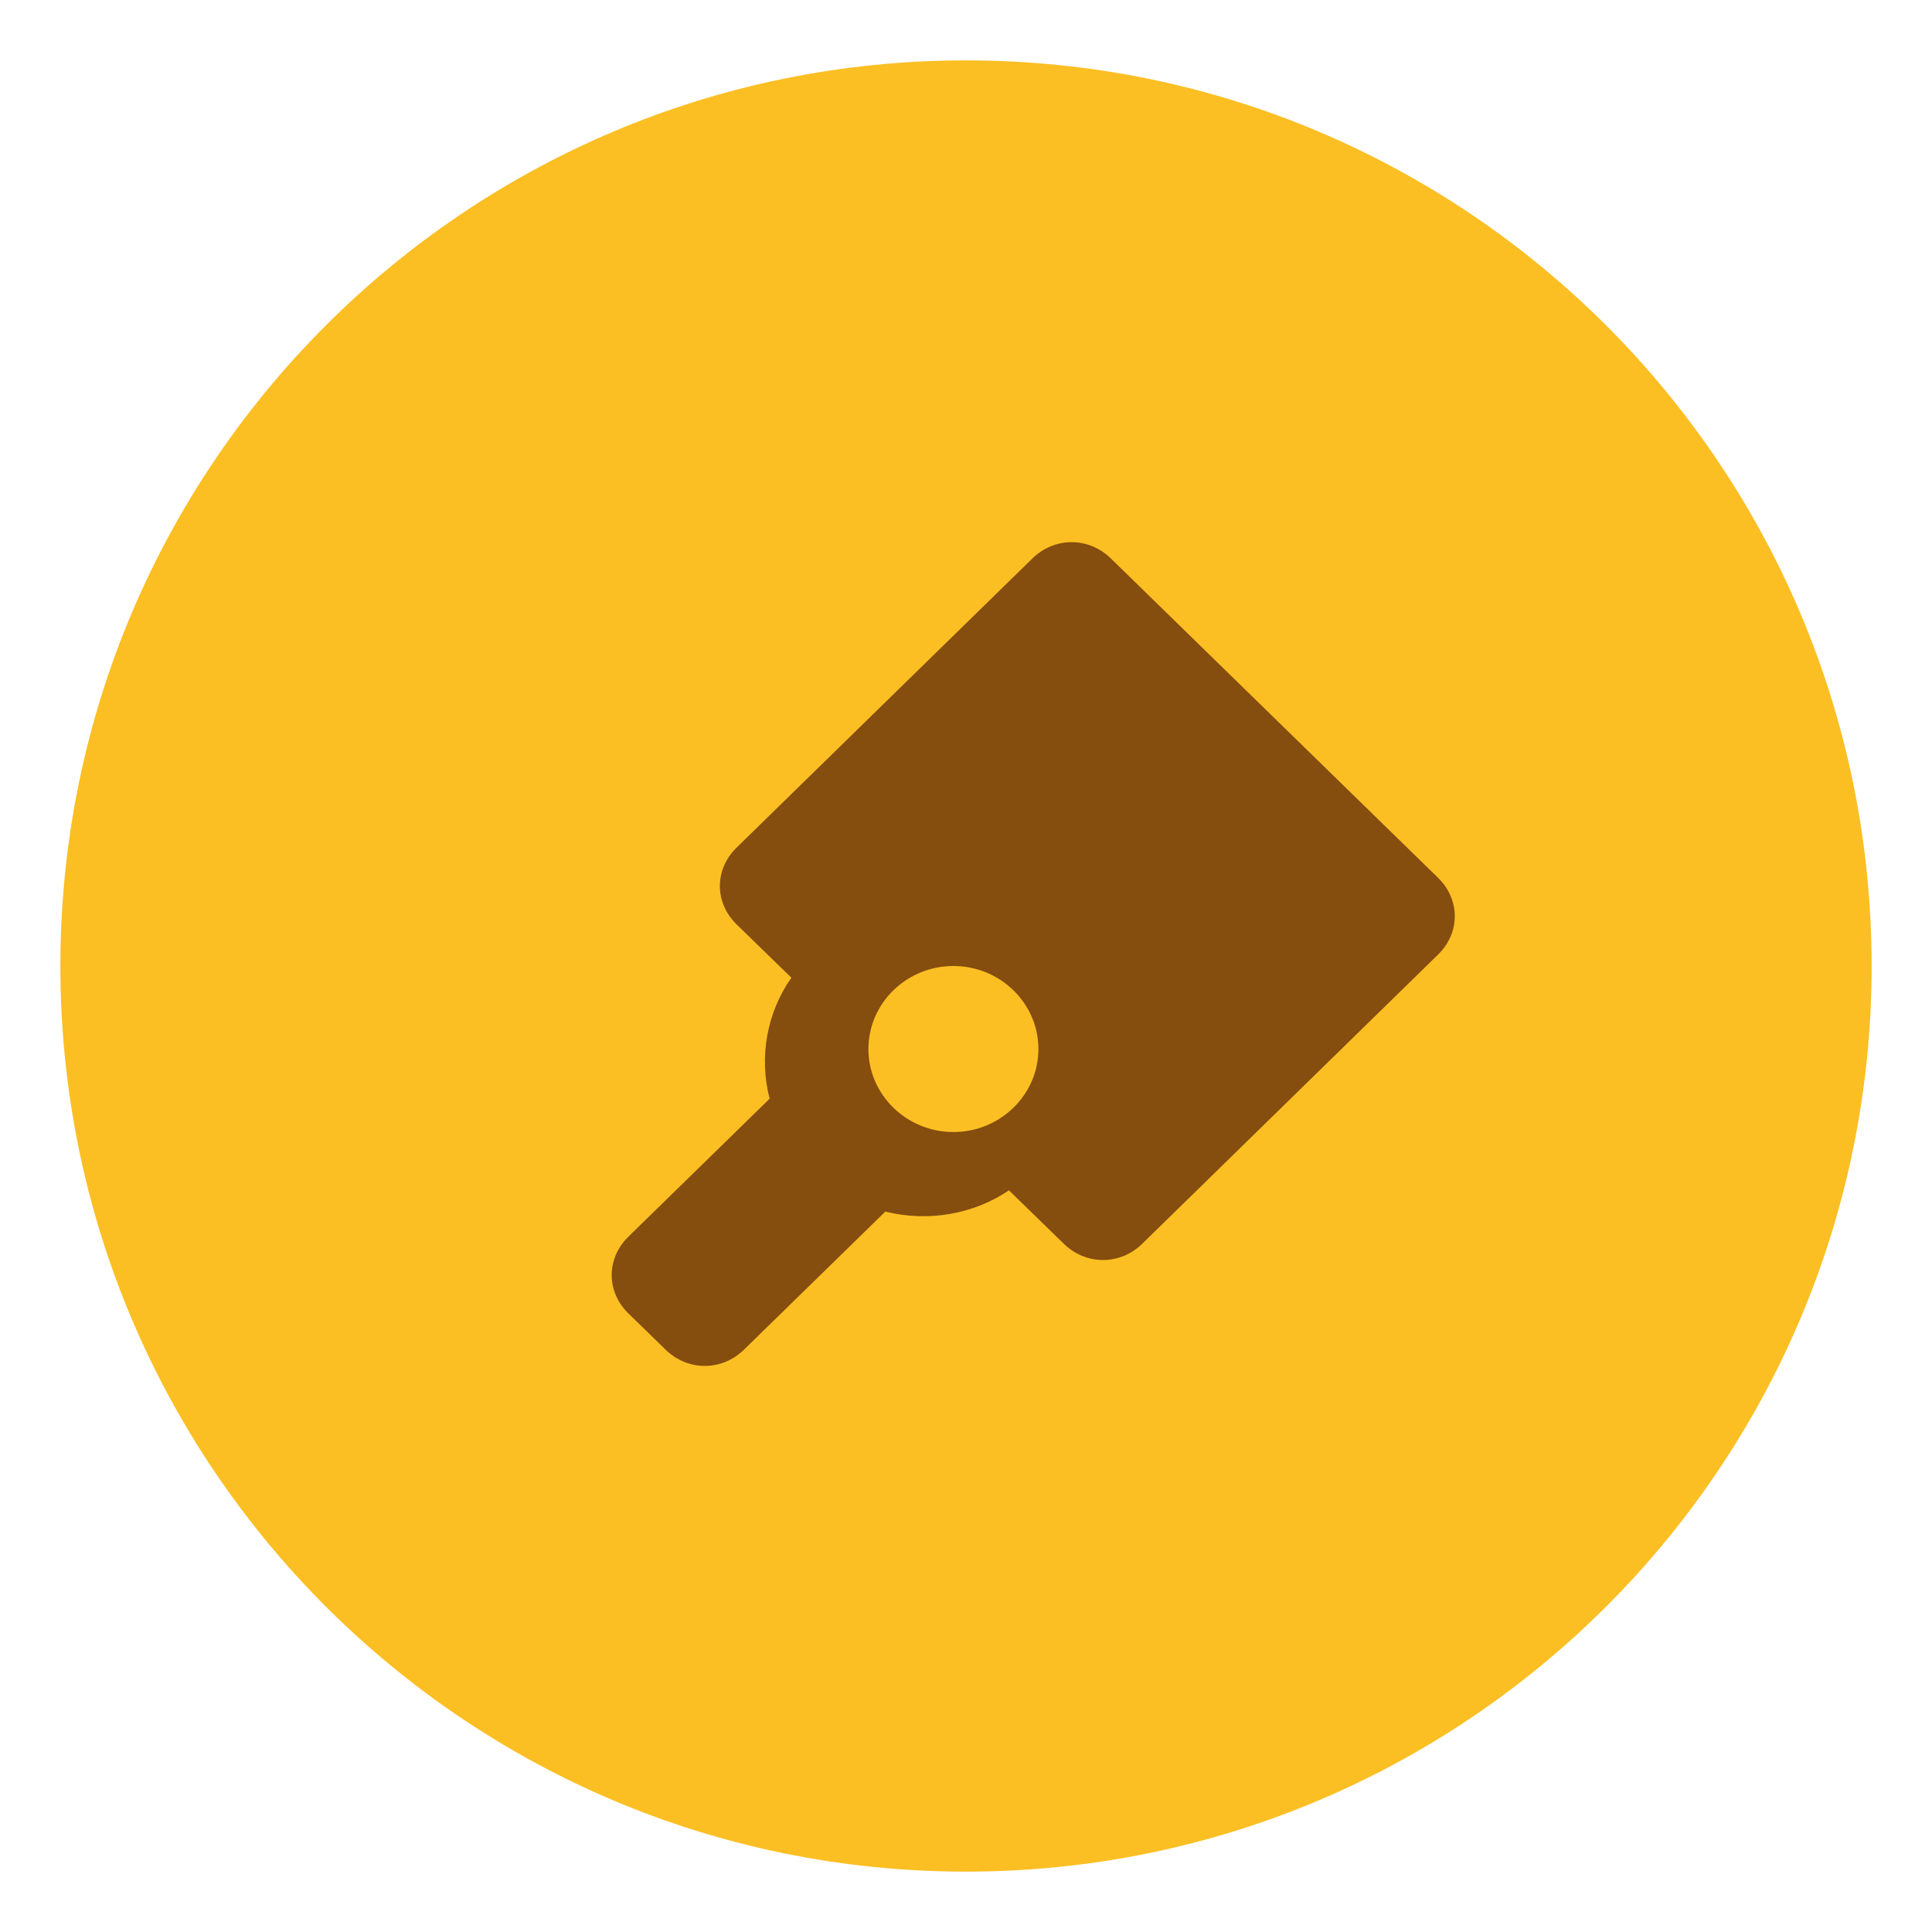
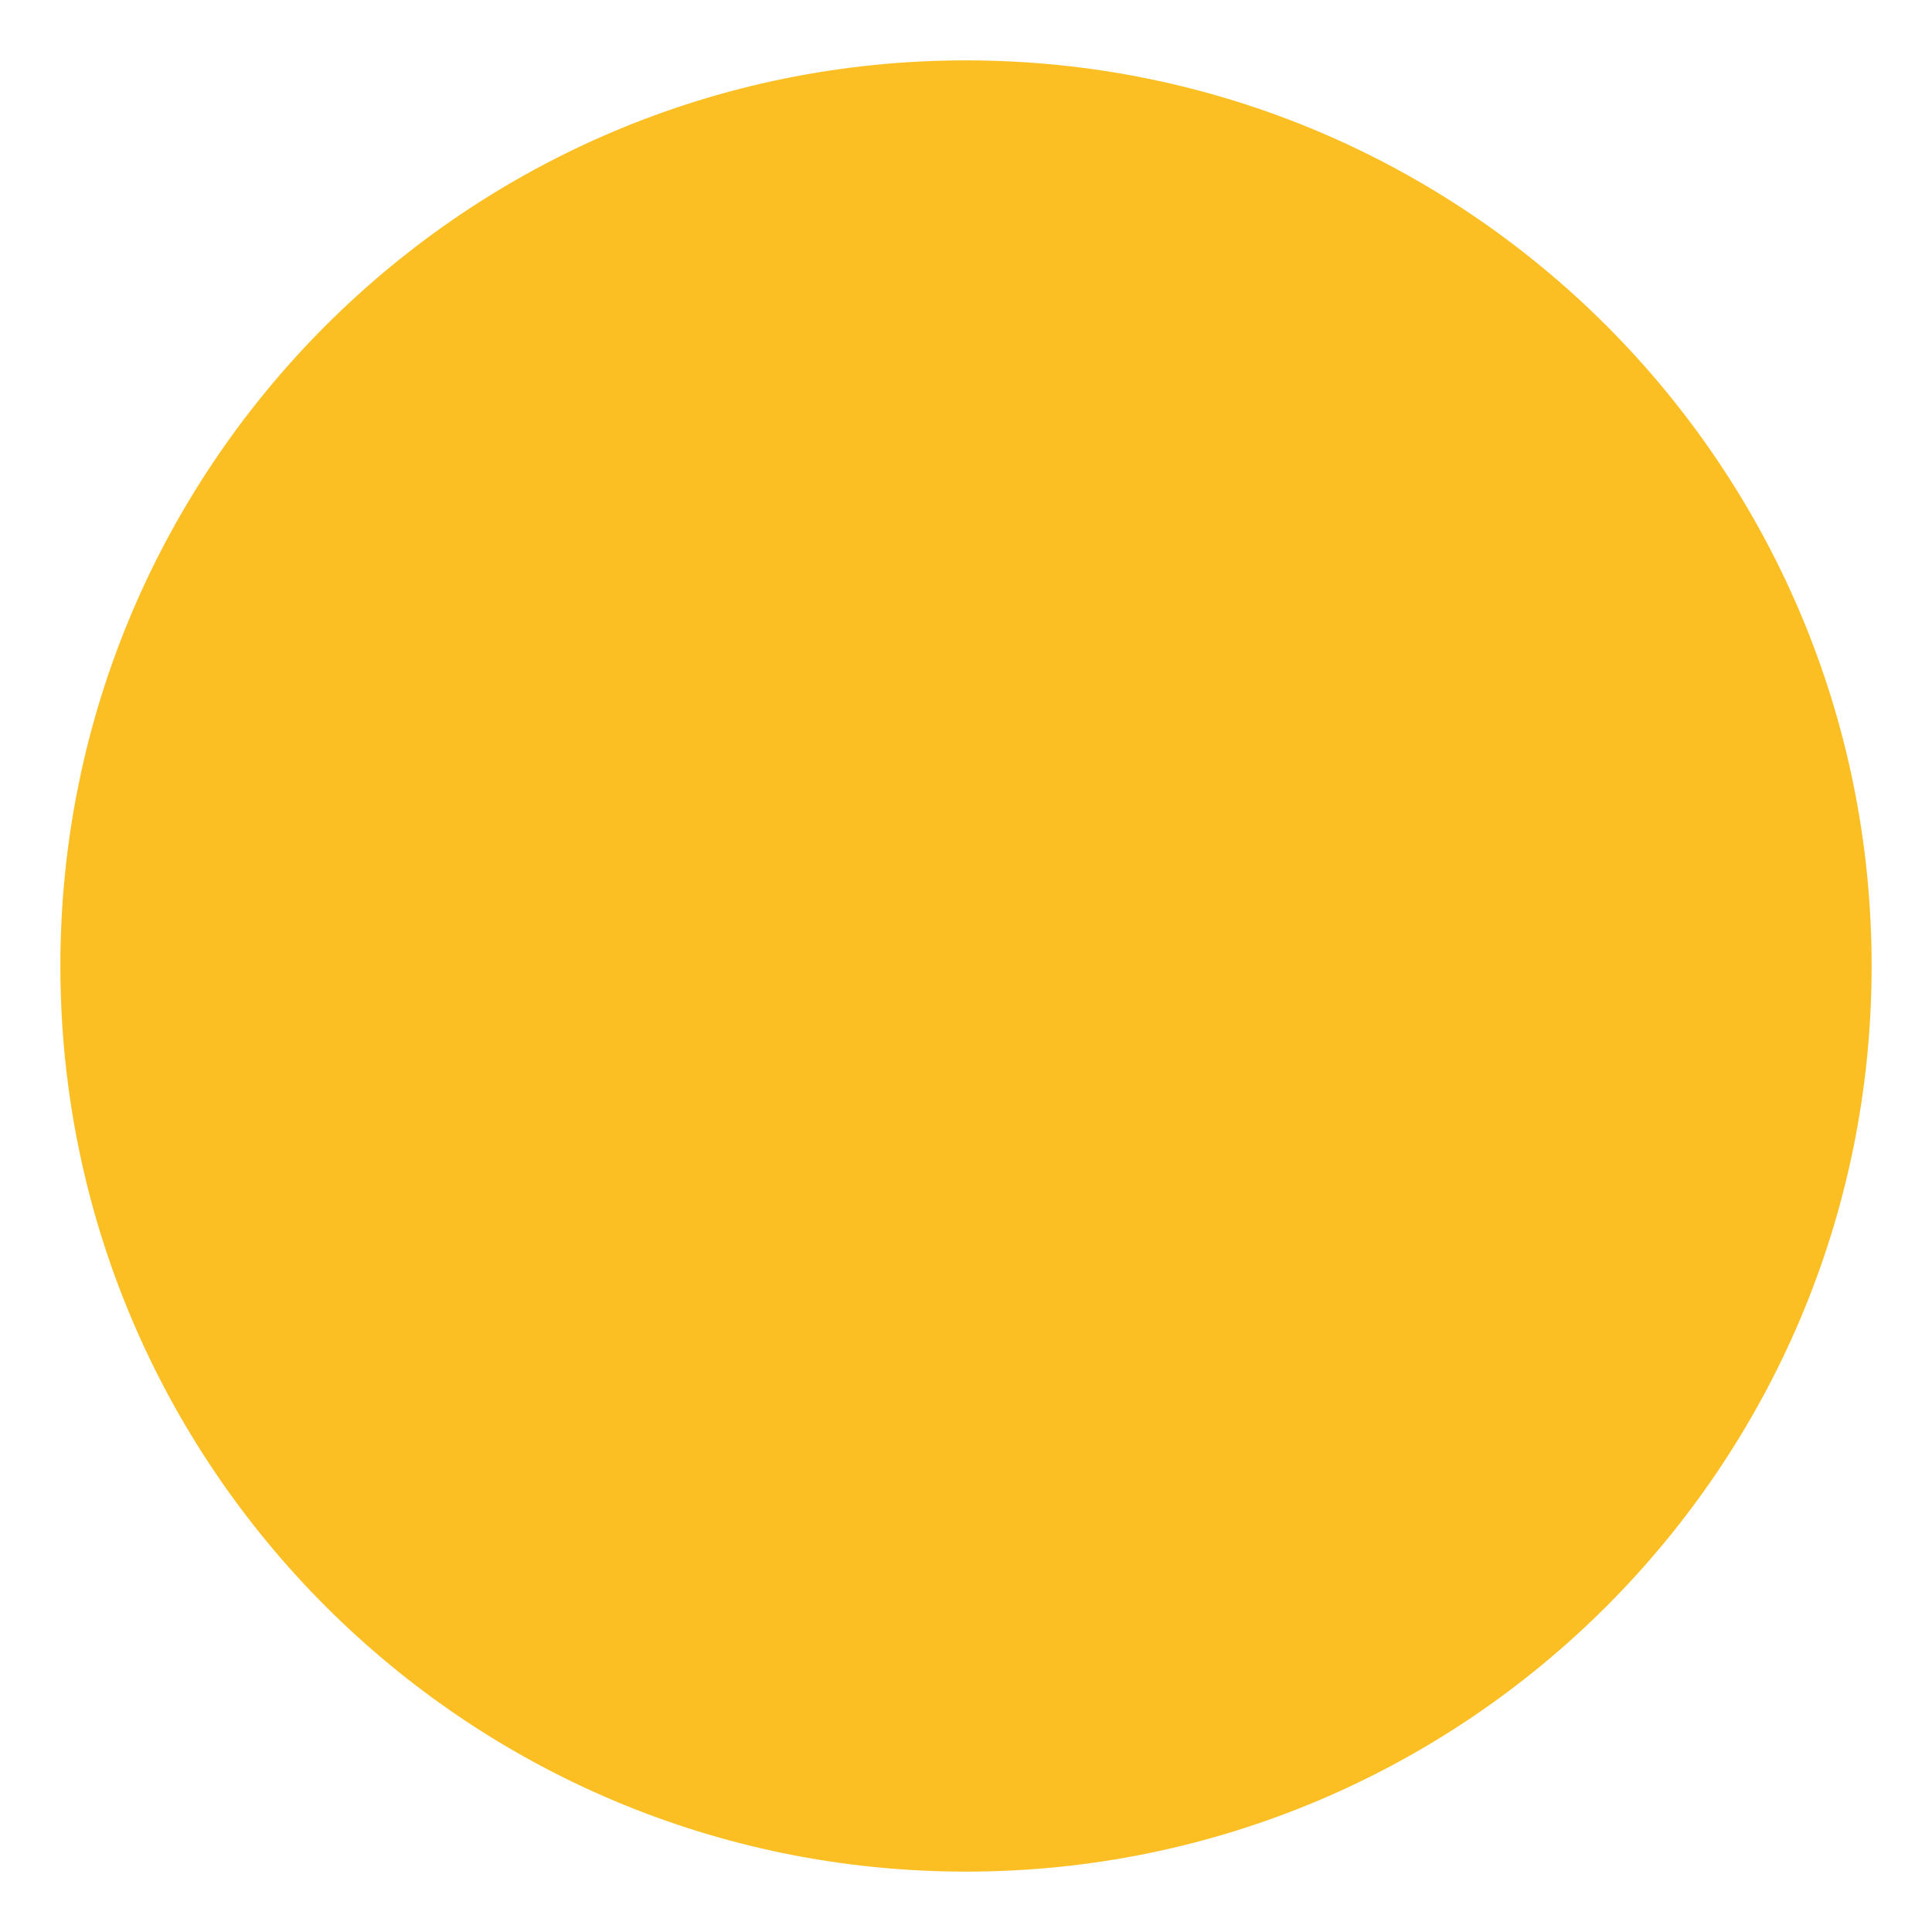
<svg xmlns="http://www.w3.org/2000/svg" width="64" height="64" viewBox="0 0 64 64" fill="none">
  <path d="M32 2C15.431 2 2 15.431 2 32C2 48.569 15.431 62 32 62C48.569 62 62 48.569 62 32C62 15.431 48.569 2 32 2Z" fill="#FBBF24" />
-   <path d="M36.799 18.5C36.063 17.78 34.935 17.78 34.199 18.5L24.399 28.08C23.663 28.8 23.663 29.9 24.399 30.62L26.215 32.388C25.407 33.54 25.135 35.004 25.495 36.396L20.815 40.968C20.079 41.688 20.079 42.788 20.815 43.508L22.047 44.708C22.783 45.428 23.911 45.428 24.647 44.708L29.327 40.136C30.751 40.488 32.247 40.224 33.423 39.432L35.239 41.2C35.975 41.92 37.103 41.92 37.839 41.2L47.639 31.62C48.375 30.9 48.375 29.8 47.639 29.08L36.799 18.5ZM31.583 37.5C30.031 37.5 28.767 36.264 28.767 34.75C28.767 33.236 30.031 32 31.583 32C33.135 32 34.399 33.236 34.399 34.75C34.399 36.264 33.135 37.5 31.583 37.5Z" fill="#854D0E" />
</svg>